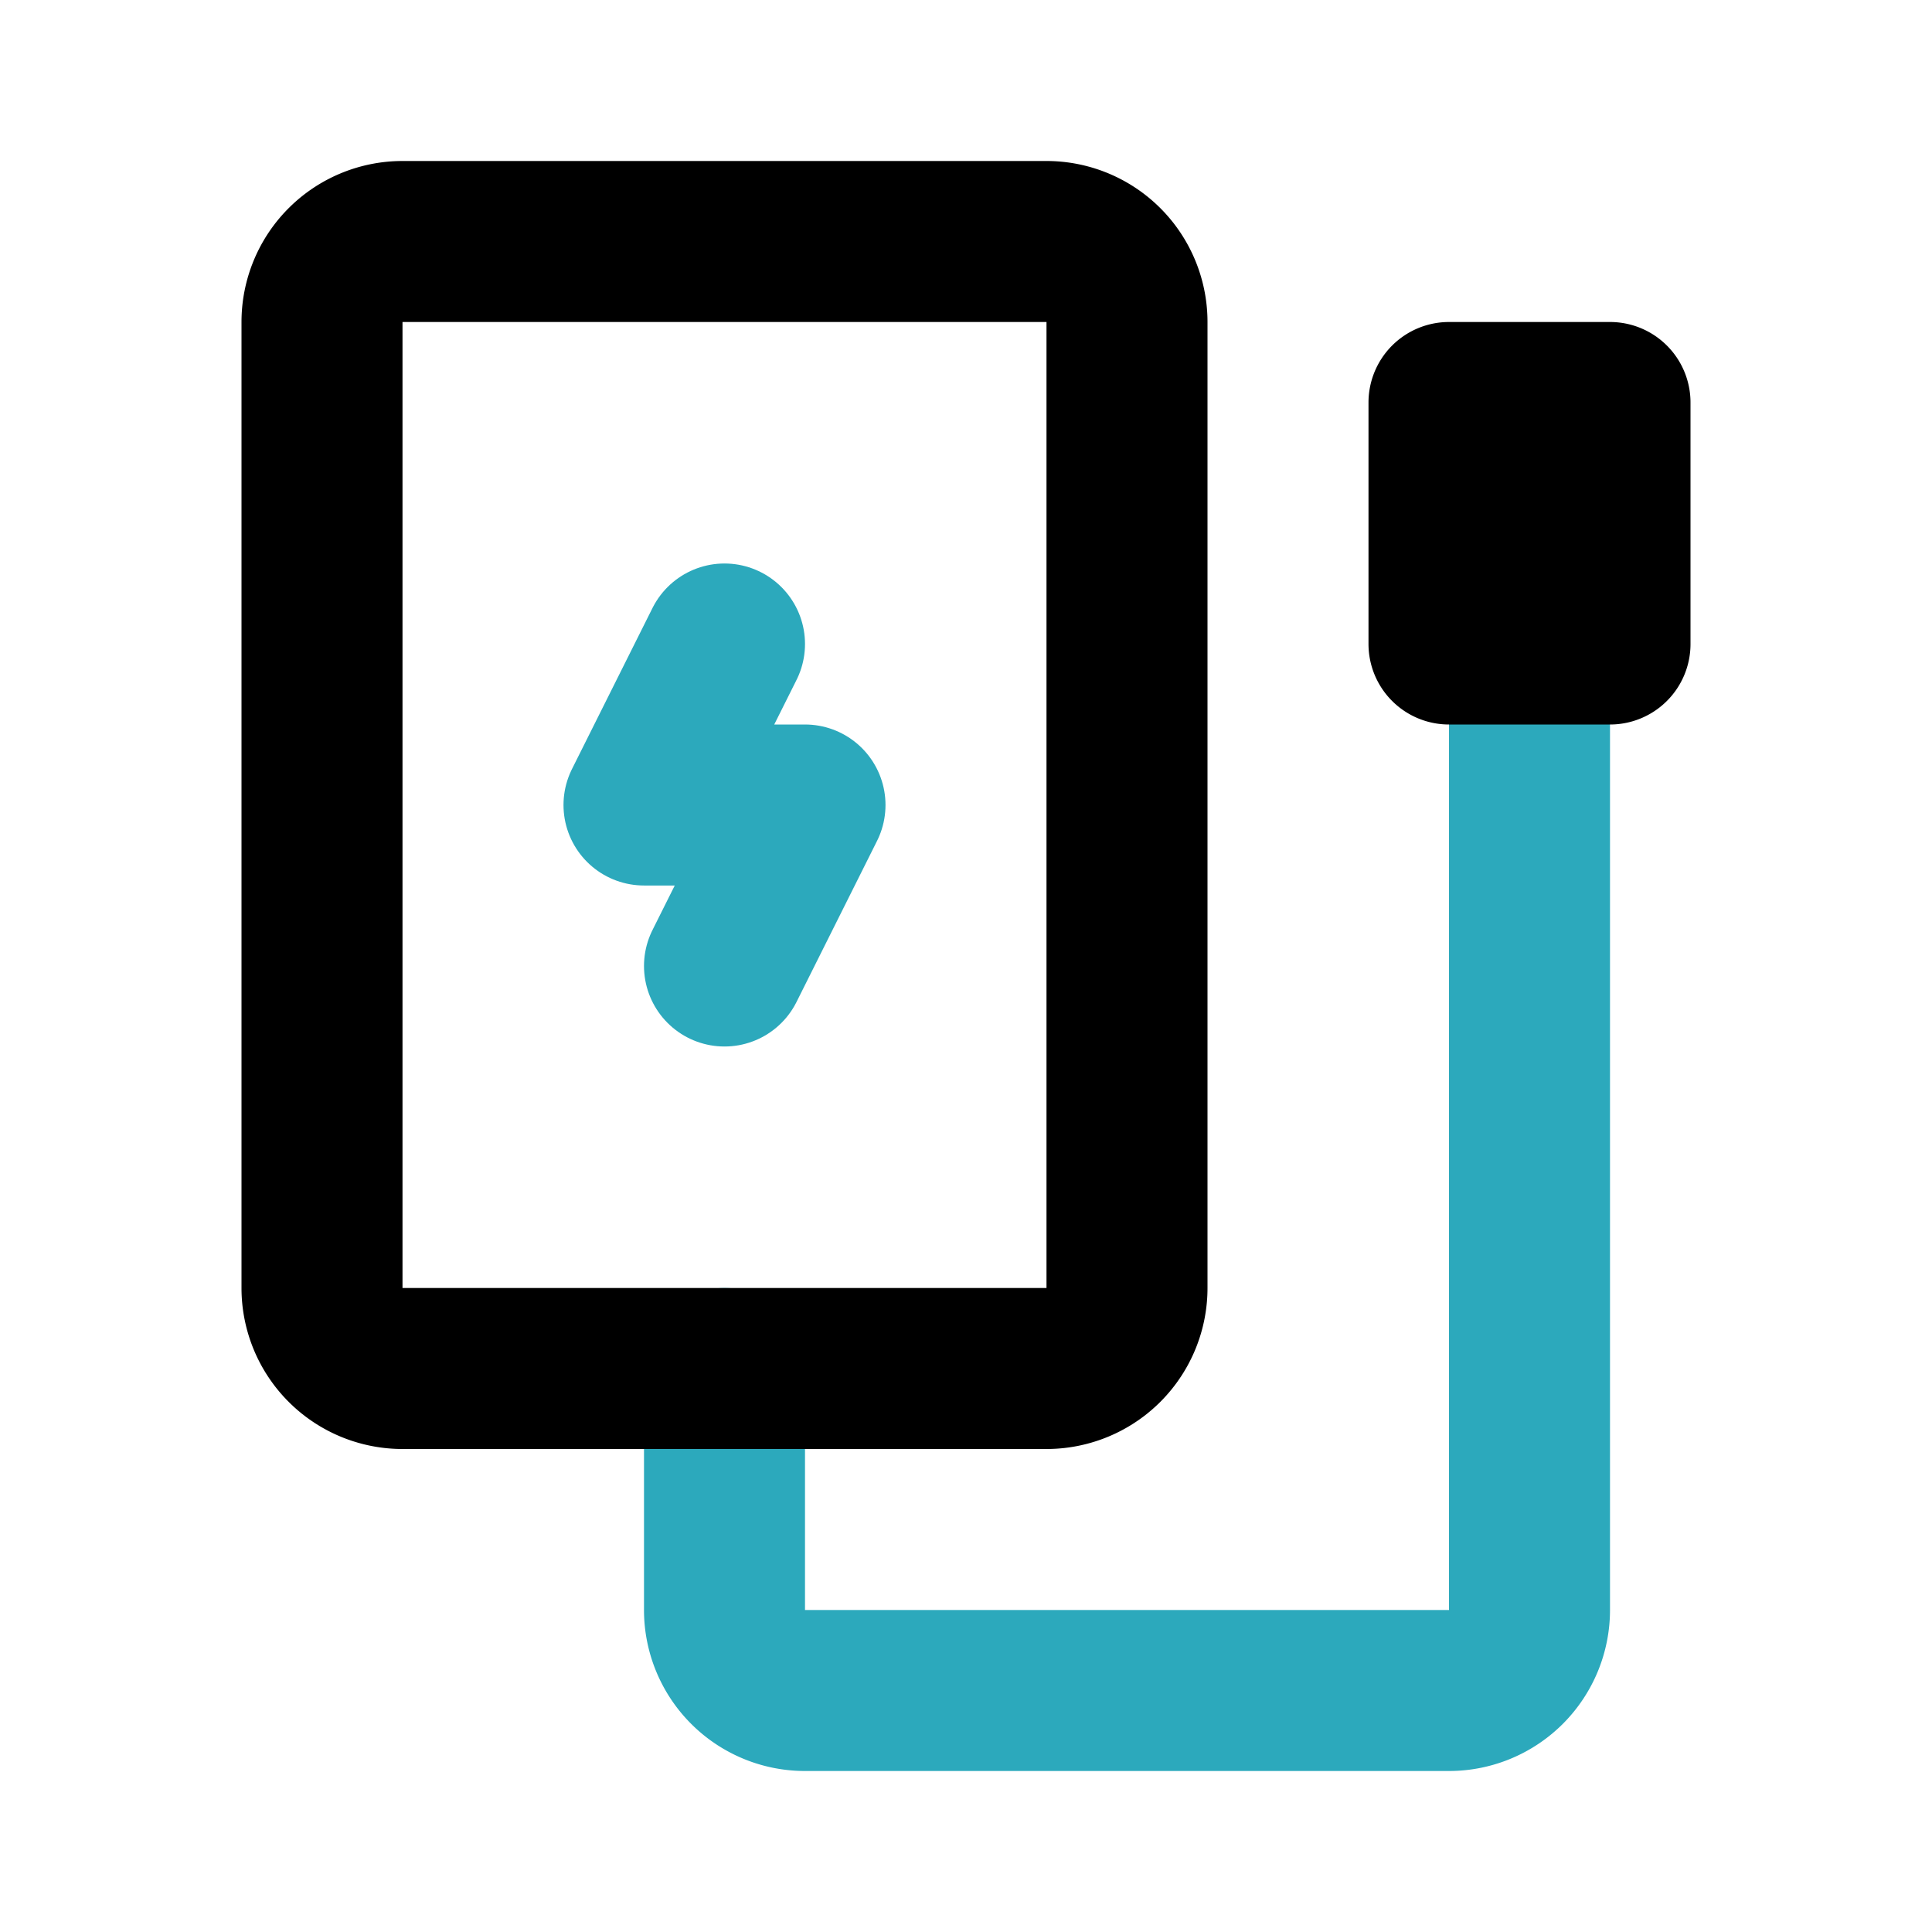
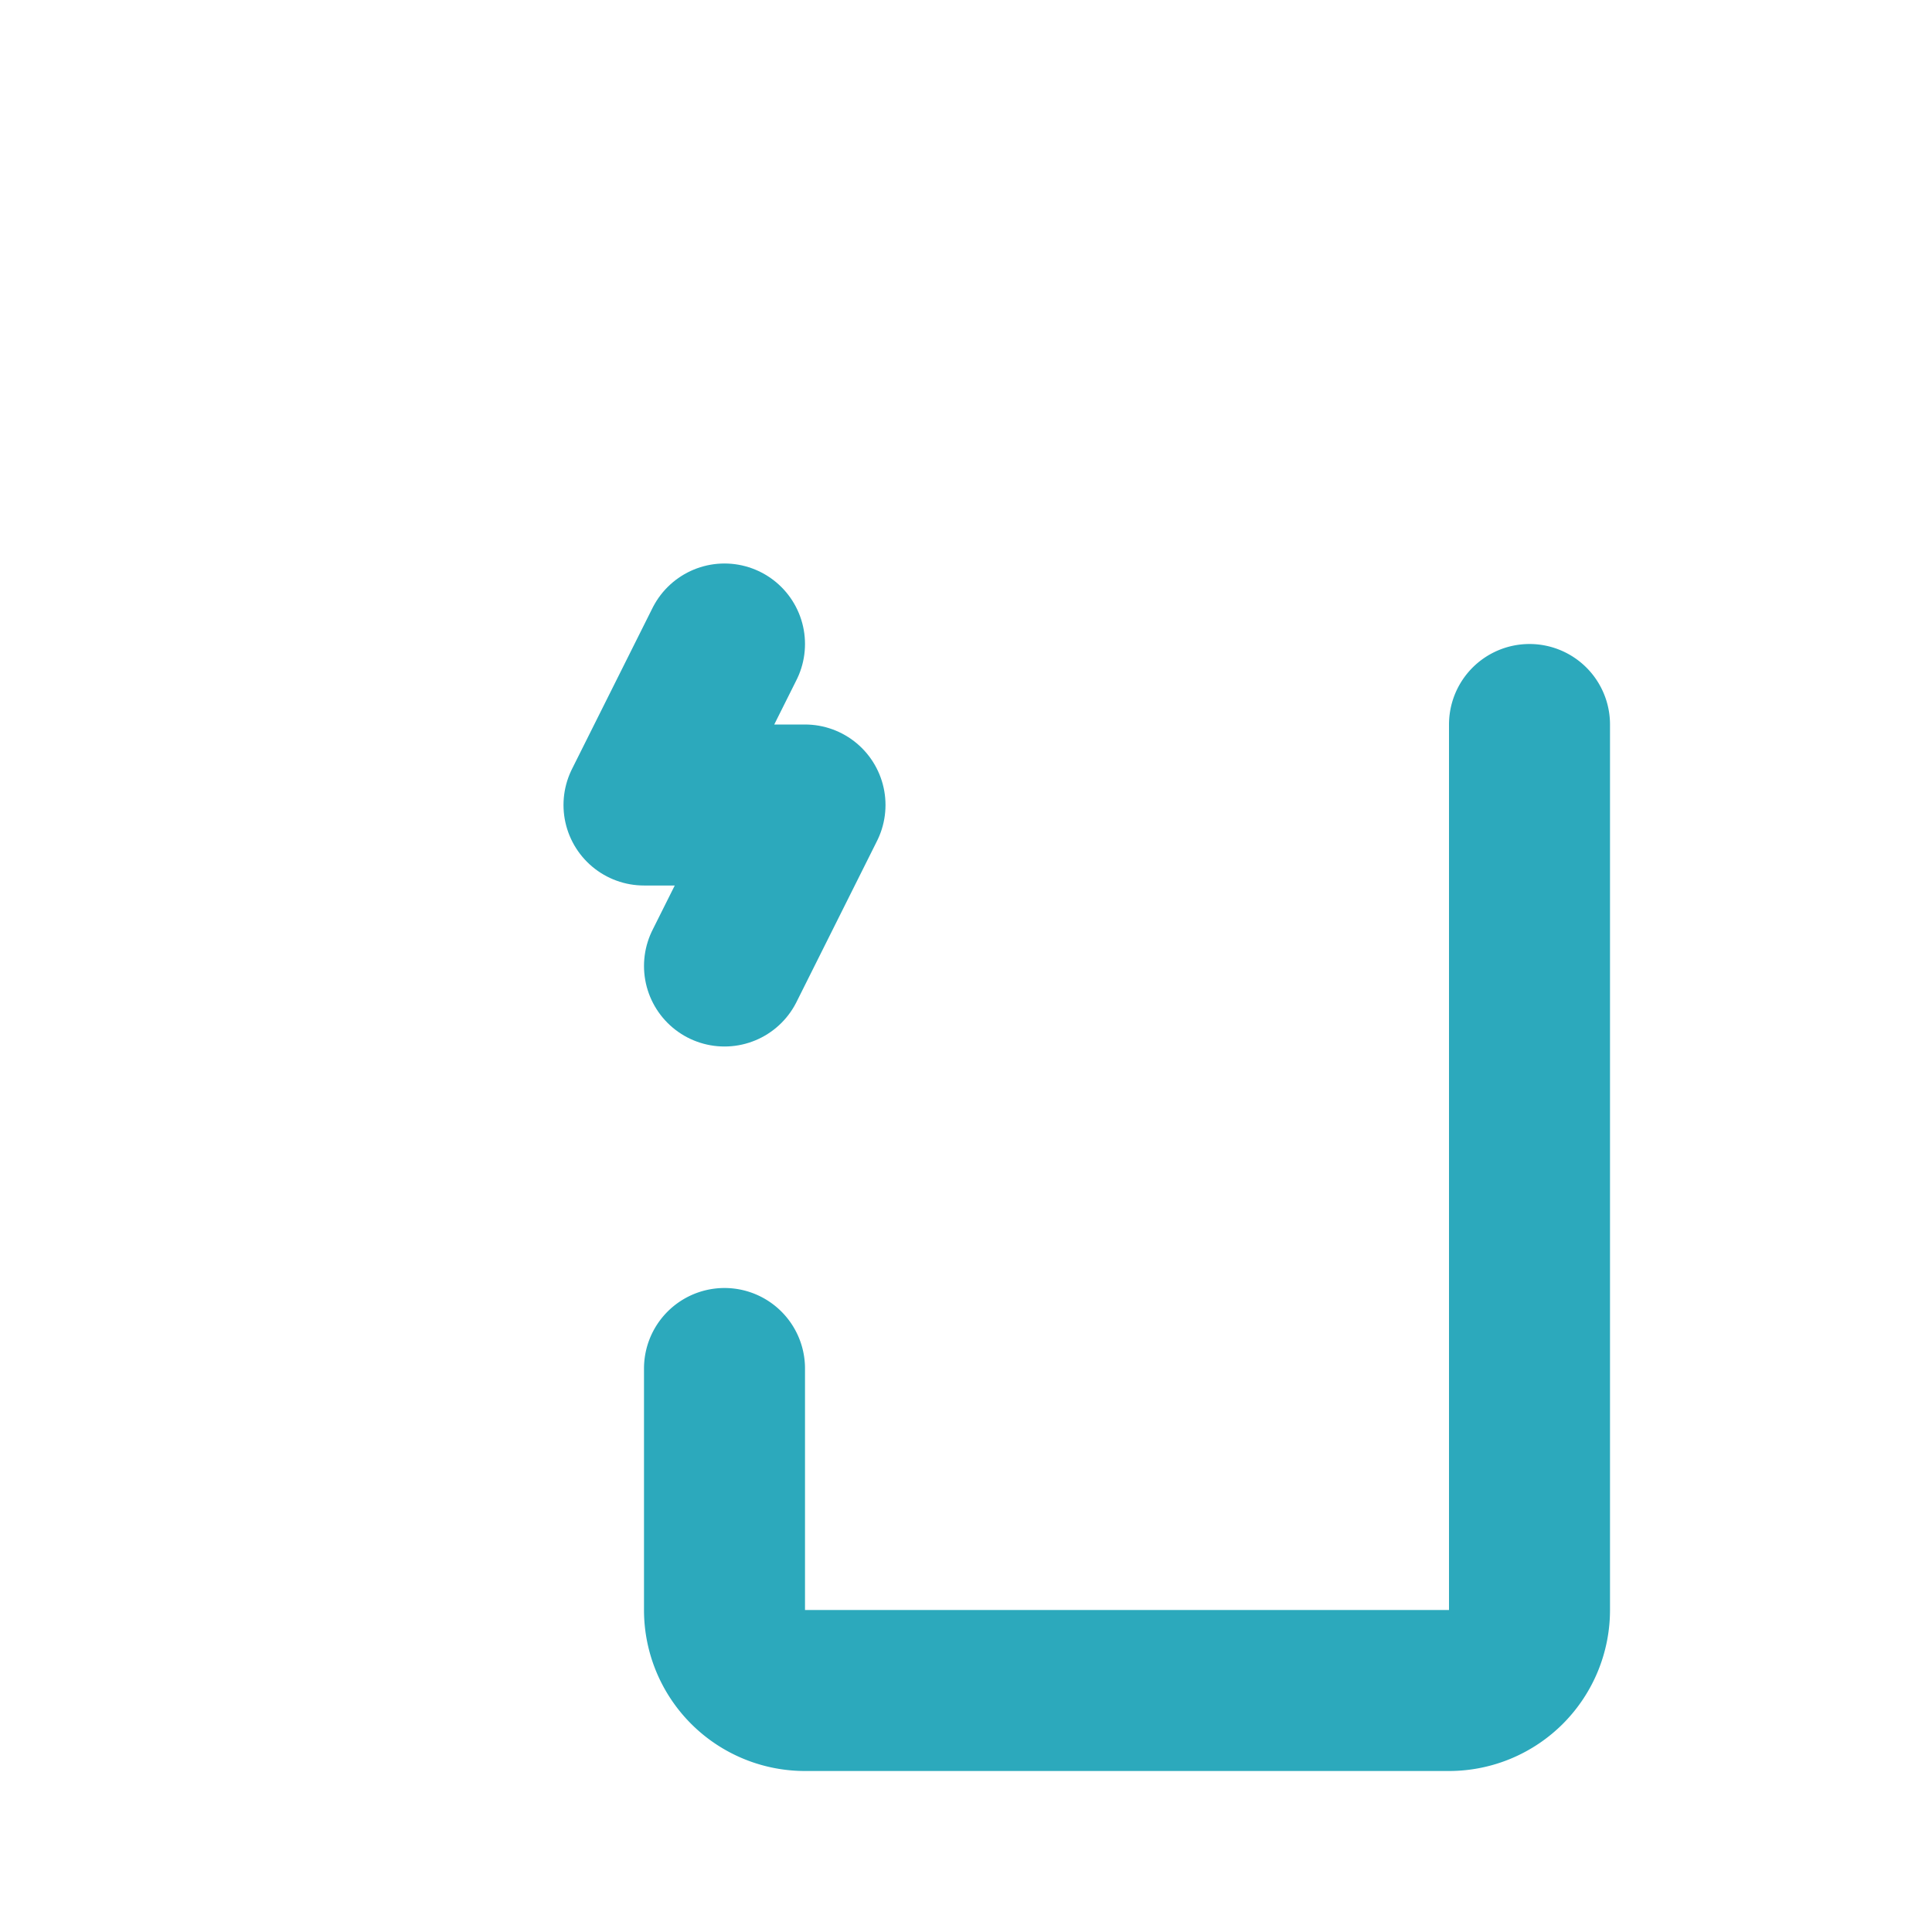
<svg xmlns="http://www.w3.org/2000/svg" fill="#000000" width="800px" height="800px" viewBox="0 0 24 24" id="power-bank" data-name="Line Color" class="icon line-color">
  <polyline id="secondary" points="9 12 10 10 8 10 9 8" style="fill: none; stroke: rgb(44, 169, 188); stroke-linecap: round; stroke-linejoin: round; stroke-width: 2;" />
  <path id="secondary-2" data-name="secondary" d="M9,17v3a1,1,0,0,0,1,1h8a1,1,0,0,0,1-1V9" style="fill: none; stroke: rgb(44, 169, 188); stroke-linecap: round; stroke-linejoin: round; stroke-width: 2;" />
-   <path id="primary" d="M14,16V4a1,1,0,0,0-1-1H5A1,1,0,0,0,4,4V16a1,1,0,0,0,1,1h8A1,1,0,0,0,14,16ZM20,5H18V8h2Z" style="fill: none; stroke: rgb(0, 0, 0); stroke-linecap: round; stroke-linejoin: round; stroke-width: 2;" />
</svg>